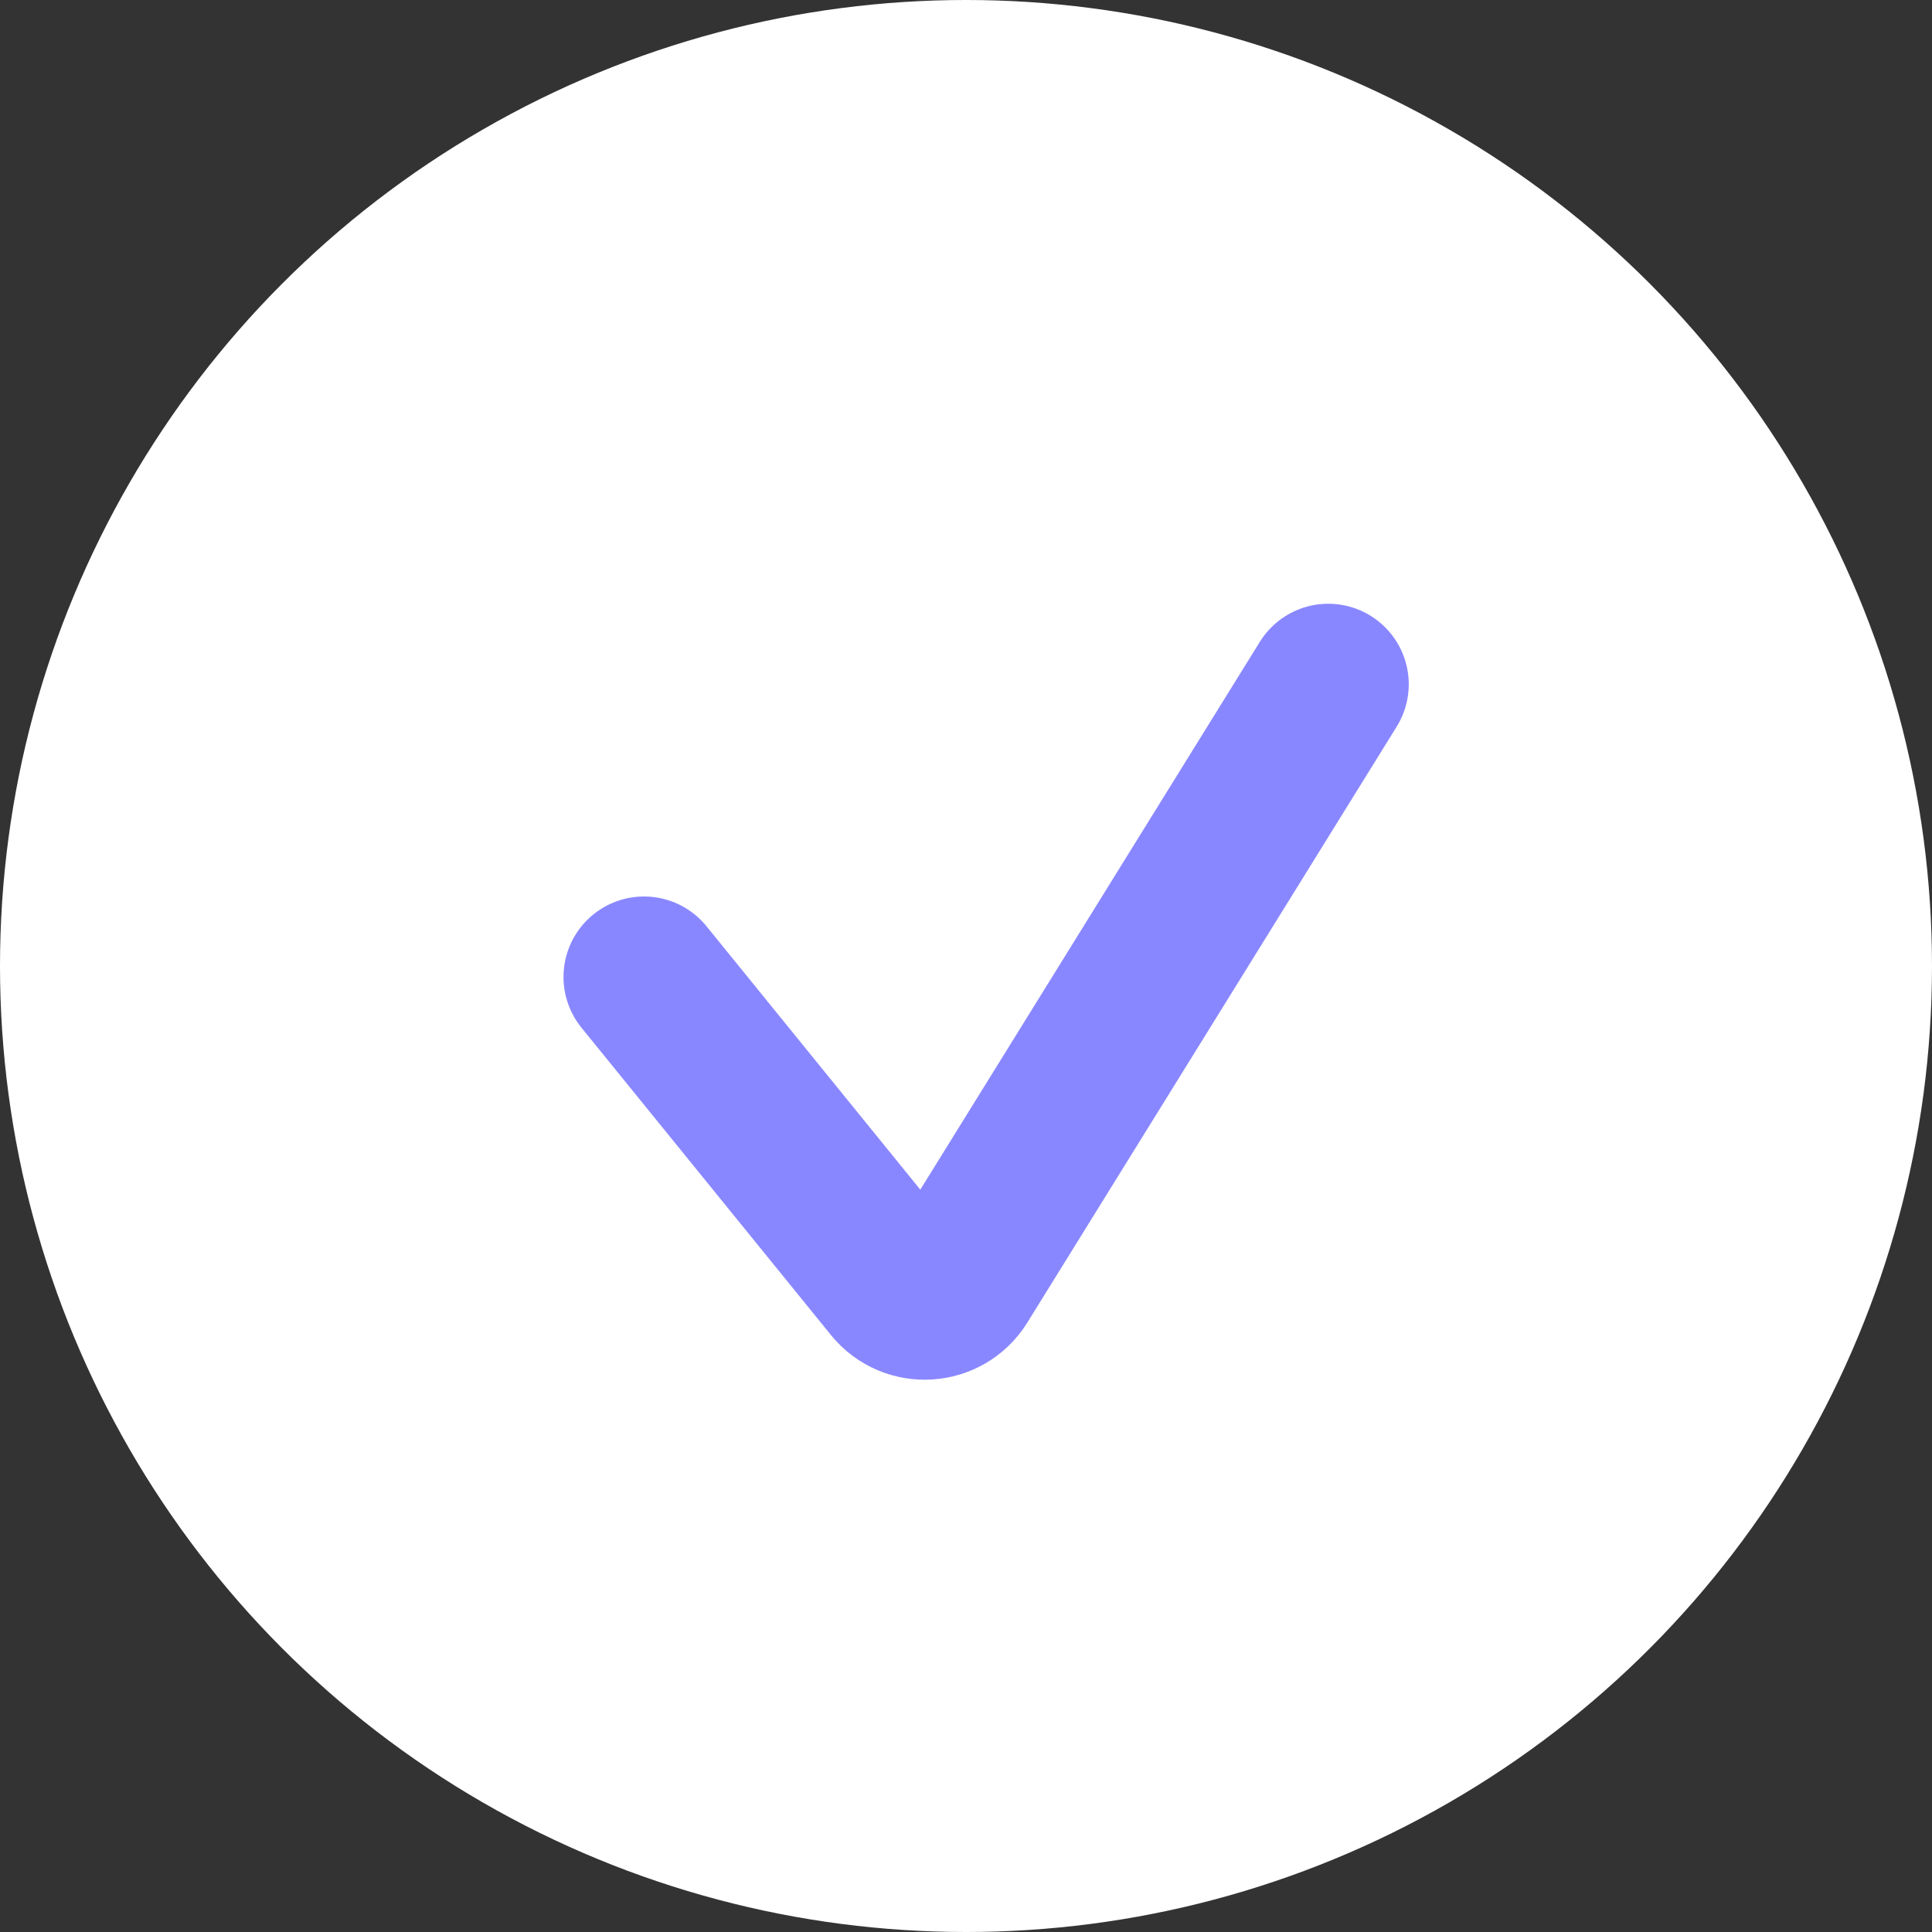
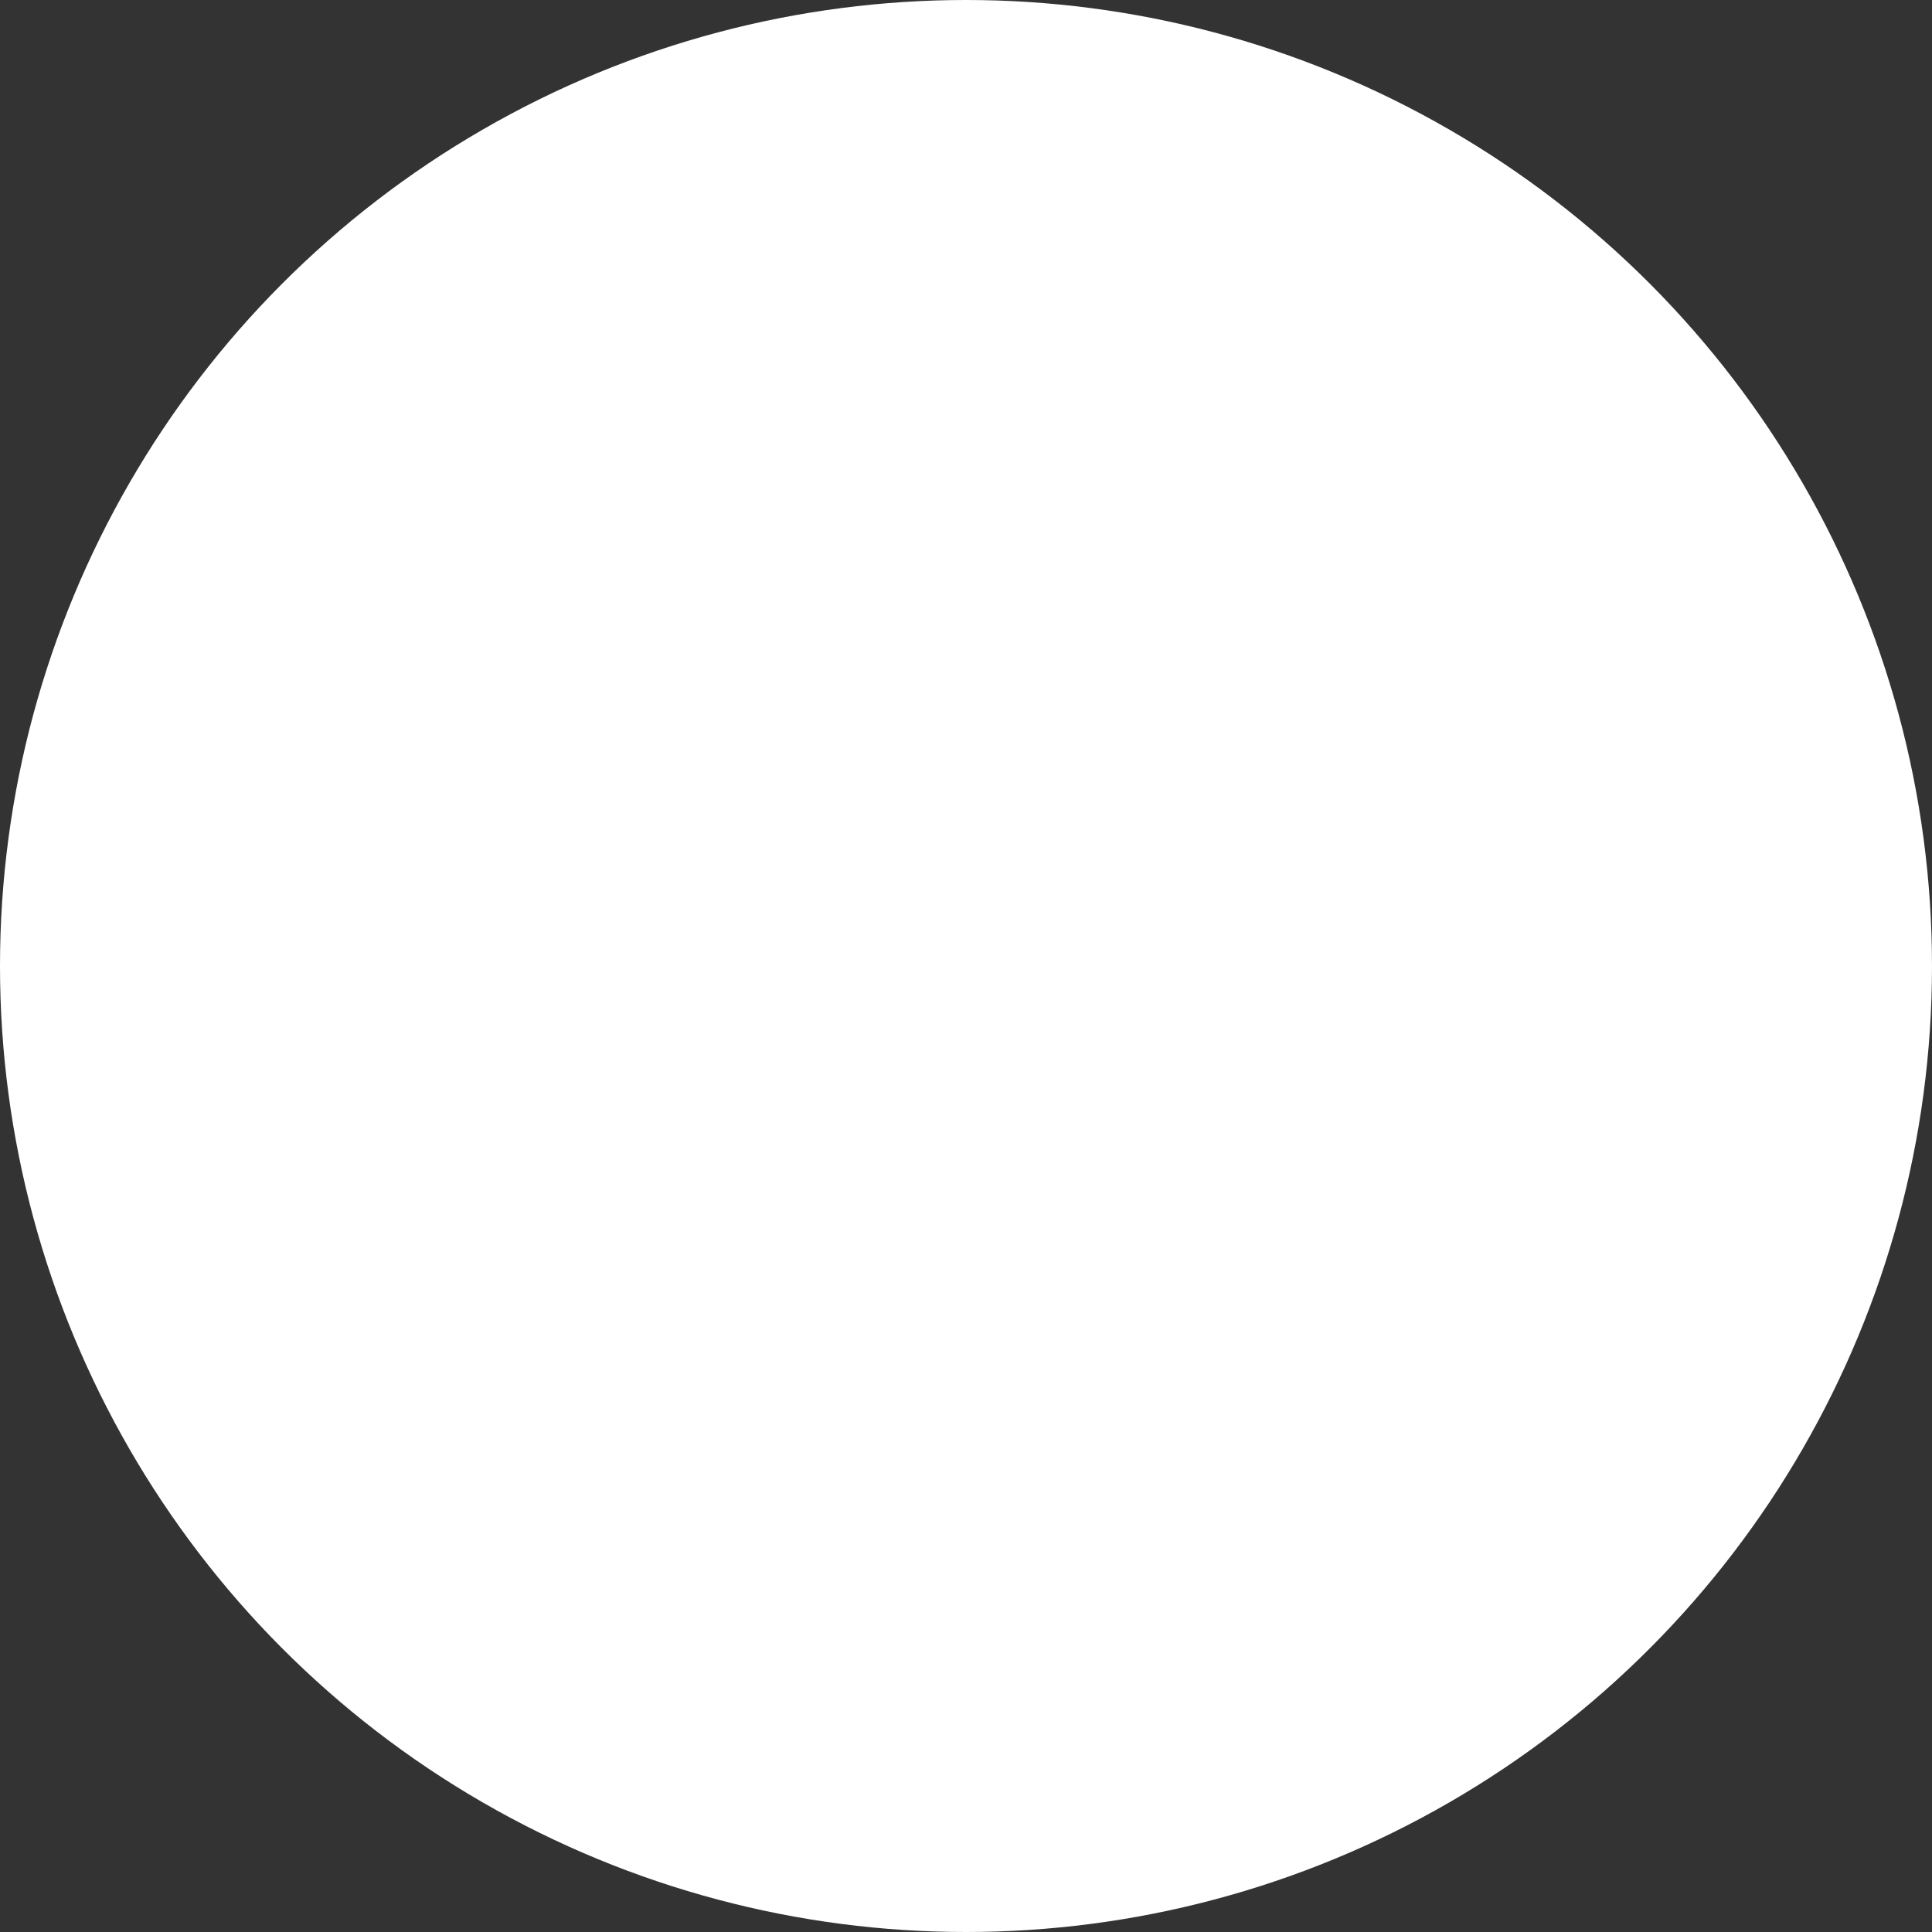
<svg xmlns="http://www.w3.org/2000/svg" width="48" height="48" viewBox="0 0 48 48" fill="none">
  <rect x="0" y="0" width="48" height="48" fill="#333333" stroke="none" />
  <circle cx="24" cy="24" r="24" fill="white" />
-   <path d="M16 24.273L22.198 31.909C22.631 32.443 23.462 32.39 23.824 31.805L33 17" stroke="#8987FF" stroke-width="4" stroke-linecap="round" />
</svg>